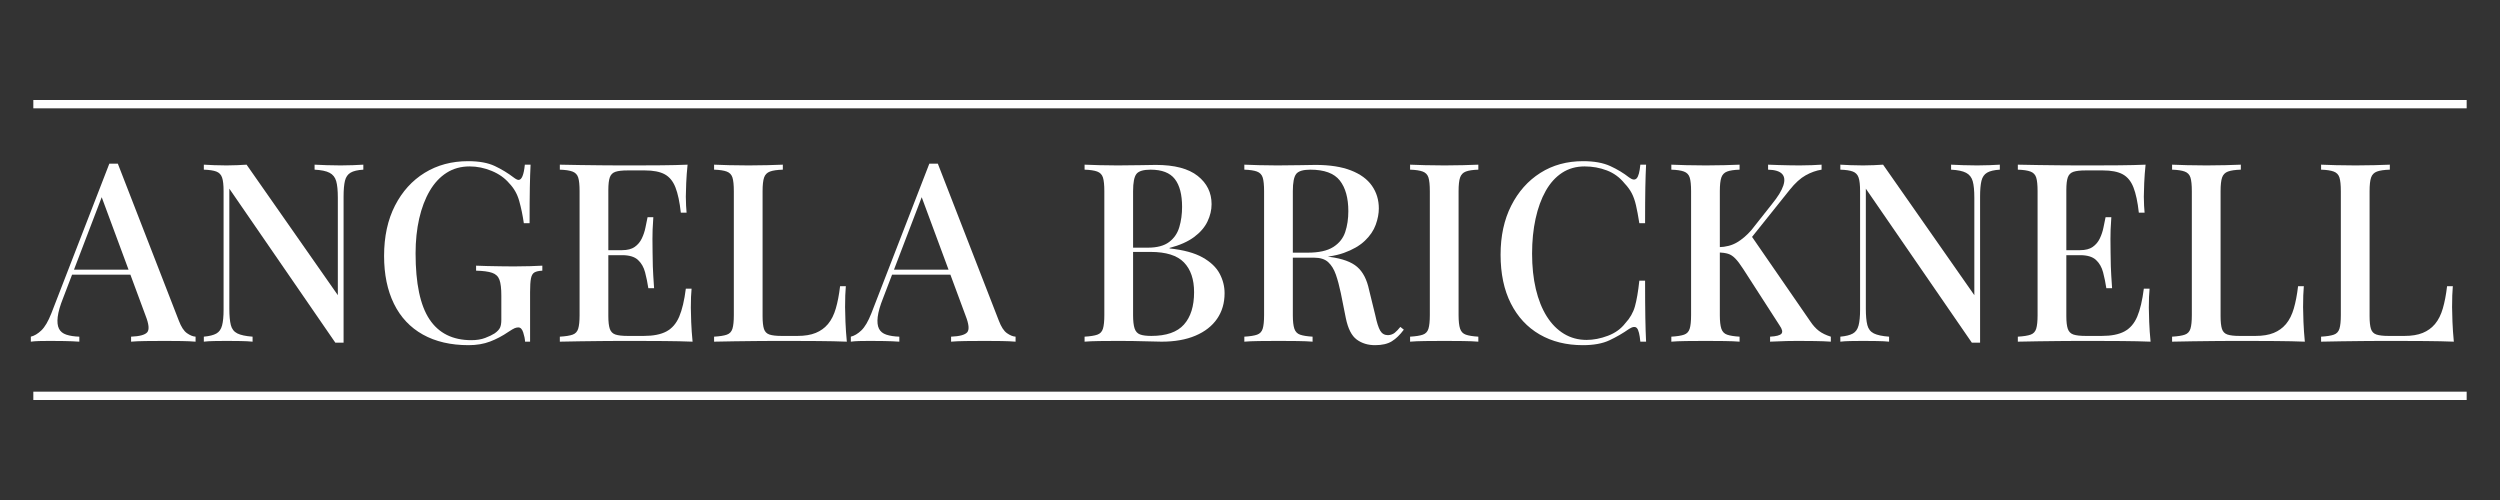
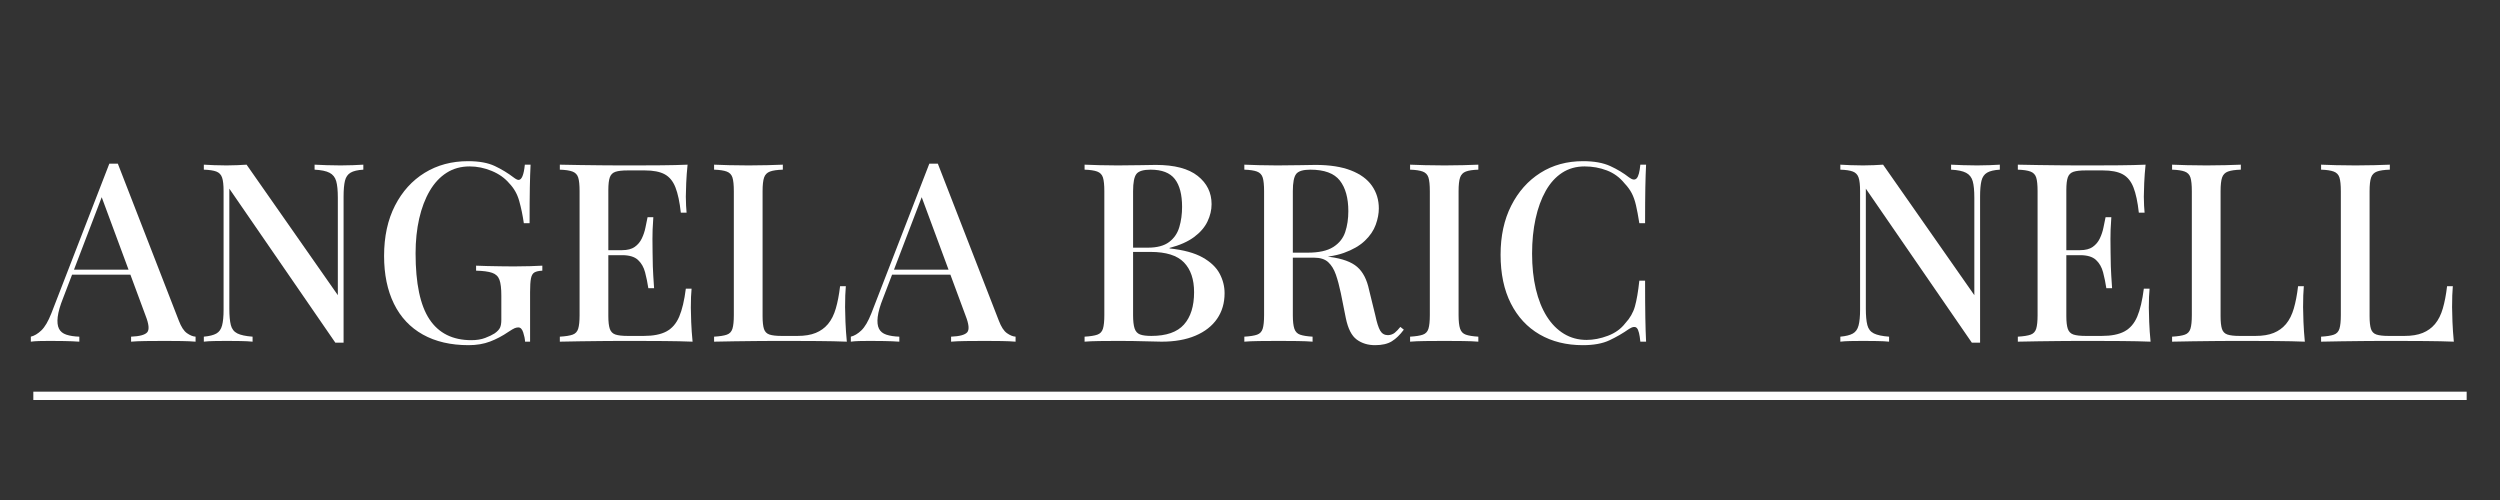
<svg xmlns="http://www.w3.org/2000/svg" width="300px" height="60px" viewBox="0 0 300 60" version="1.1">
  <rect x="0" y="0" width="300" height="60" fill="#333333" stroke="none" />
  <title>logo</title>
  <g id="logo" stroke="none" stroke-width="1" fill="none" fill-rule="evenodd">
    <g id="ANGELA-BRICKNELL" transform="translate(3.7, 19.34)" fill="#FFFFFF" fill-rule="nonzero">
      <path d="M10.44,0.3 L17.76,19.14 C18.04,19.88 18.365,20.38 18.735,20.64 C19.105,20.9 19.45,21.04 19.77,21.06 L19.77,21.66 C19.29,21.62 18.725,21.595 18.075,21.585 C17.425,21.575 16.77,21.57 16.11,21.57 C15.27,21.57 14.49,21.575 13.77,21.585 C13.05,21.595 12.47,21.62 12.03,21.66 L12.03,21.06 C13.05,21.02 13.695,20.845 13.965,20.535 C14.235,20.225 14.17,19.56 13.77,18.54 L8.37,3.96 L8.85,3.42 L3.87,16.44 C3.51,17.34 3.295,18.09 3.225,18.69 C3.155,19.29 3.205,19.76 3.375,20.1 C3.545,20.44 3.84,20.68 4.26,20.82 C4.68,20.96 5.2,21.04 5.82,21.06 L5.82,21.66 C5.22,21.62 4.615,21.595 4.005,21.585 C3.395,21.575 2.82,21.57 2.28,21.57 C1.8,21.57 1.375,21.575 1.005,21.585 C0.635,21.595 0.3,21.62 0,21.66 L0,21.06 C0.42,20.96 0.84,20.71 1.26,20.31 C1.68,19.91 2.08,19.23 2.46,18.27 L9.42,0.3 C9.58,0.3 9.75,0.3 9.93,0.3 C10.11,0.3 10.28,0.3 10.44,0.3 Z M13.59,13.02 L13.59,13.62 L4.65,13.62 L4.95,13.02 L13.59,13.02 Z" id="Shape" />
      <path d="M39.9,0.42 L39.9,1.02 C39.22,1.06 38.71,1.18 38.37,1.38 C38.03,1.58 37.805,1.905 37.695,2.355 C37.585,2.805 37.53,3.44 37.53,4.26 L37.53,21.78 C37.37,21.78 37.21,21.78 37.05,21.78 C36.89,21.78 36.72,21.78 36.54,21.78 L23.82,3.3 L23.82,17.7 C23.82,18.54 23.88,19.195 24,19.665 C24.12,20.135 24.38,20.47 24.78,20.67 C25.18,20.87 25.79,21 26.61,21.06 L26.61,21.66 C26.23,21.62 25.745,21.595 25.155,21.585 C24.565,21.575 24.01,21.57 23.49,21.57 C22.99,21.57 22.49,21.575 21.99,21.585 C21.49,21.595 21.08,21.62 20.76,21.66 L20.76,21.06 C21.42,21 21.92,20.875 22.26,20.685 C22.6,20.495 22.83,20.17 22.95,19.71 C23.07,19.25 23.13,18.62 23.13,17.82 L23.13,3.6 C23.13,2.86 23.07,2.315 22.95,1.965 C22.83,1.615 22.6,1.375 22.26,1.245 C21.92,1.115 21.42,1.04 20.76,1.02 L20.76,0.42 C21.08,0.44 21.49,0.46 21.99,0.48 C22.49,0.5 22.99,0.51 23.49,0.51 C23.93,0.51 24.36,0.5 24.78,0.48 C25.2,0.46 25.57,0.44 25.89,0.42 L36.84,16.08 L36.84,4.38 C36.84,3.52 36.775,2.86 36.645,2.4 C36.515,1.94 36.25,1.605 35.85,1.395 C35.45,1.185 34.85,1.06 34.05,1.02 L34.05,0.42 C34.41,0.44 34.89,0.46 35.49,0.48 C36.09,0.5 36.65,0.51 37.17,0.51 C37.67,0.51 38.17,0.5 38.67,0.48 C39.17,0.46 39.58,0.44 39.9,0.42 Z" id="Path" />
      <path d="M52.47,0 C53.79,0 54.86,0.195 55.68,0.585 C56.5,0.975 57.25,1.43 57.93,1.95 C58.19,2.15 58.39,2.25 58.53,2.25 C58.91,2.25 59.16,1.64 59.28,0.42 L59.97,0.42 C59.93,1.18 59.9,2.095 59.88,3.165 C59.86,4.235 59.85,5.66 59.85,7.44 L59.16,7.44 C59.02,6.48 58.835,5.59 58.605,4.77 C58.375,3.95 57.98,3.25 57.42,2.67 C56.88,2.03 56.175,1.53 55.305,1.17 C54.435,0.81 53.55,0.63 52.65,0.63 C51.61,0.63 50.69,0.885 49.89,1.395 C49.09,1.905 48.415,2.63 47.865,3.57 C47.315,4.51 46.895,5.615 46.605,6.885 C46.315,8.155 46.17,9.55 46.17,11.07 C46.17,14.67 46.725,17.305 47.835,18.975 C48.945,20.645 50.62,21.48 52.86,21.48 C53.5,21.48 54.055,21.39 54.525,21.21 C54.995,21.03 55.37,20.85 55.65,20.67 C55.99,20.43 56.21,20.195 56.31,19.965 C56.41,19.735 56.46,19.43 56.46,19.05 L56.46,16.14 C56.46,15.28 56.385,14.645 56.235,14.235 C56.085,13.825 55.79,13.545 55.35,13.395 C54.91,13.245 54.27,13.16 53.43,13.14 L53.43,12.54 C53.81,12.56 54.26,12.575 54.78,12.585 C55.3,12.595 55.845,12.605 56.415,12.615 C56.985,12.625 57.5,12.63 57.96,12.63 C58.68,12.63 59.335,12.62 59.925,12.6 C60.515,12.58 61,12.56 61.38,12.54 L61.38,13.14 C60.96,13.16 60.645,13.23 60.435,13.35 C60.225,13.47 60.085,13.71 60.015,14.07 C59.945,14.43 59.91,14.98 59.91,15.72 L59.91,21.66 L59.31,21.66 C59.29,21.32 59.215,20.95 59.085,20.55 C58.955,20.15 58.76,19.95 58.5,19.95 C58.36,19.95 58.215,19.98 58.065,20.04 C57.915,20.1 57.66,20.25 57.3,20.49 C56.6,20.97 55.87,21.355 55.11,21.645 C54.35,21.935 53.49,22.08 52.53,22.08 C50.39,22.08 48.56,21.655 47.04,20.805 C45.52,19.955 44.365,18.725 43.575,17.115 C42.785,15.505 42.39,13.59 42.39,11.37 C42.39,9.05 42.825,7.04 43.695,5.34 C44.565,3.64 45.755,2.325 47.265,1.395 C48.775,0.465 50.51,0 52.47,0 Z" id="Path" />
      <path d="M78.81,0.42 C78.73,1.18 78.675,1.915 78.645,2.625 C78.615,3.335 78.6,3.88 78.6,4.26 C78.6,4.64 78.61,5 78.63,5.34 C78.65,5.68 78.67,5.96 78.69,6.18 L78,6.18 C77.86,4.9 77.645,3.89 77.355,3.15 C77.065,2.41 76.635,1.885 76.065,1.575 C75.495,1.265 74.7,1.11 73.68,1.11 L71.61,1.11 C70.97,1.11 70.485,1.165 70.155,1.275 C69.825,1.385 69.6,1.605 69.48,1.935 C69.36,2.265 69.3,2.78 69.3,3.48 L69.3,18.6 C69.3,19.28 69.36,19.79 69.48,20.13 C69.6,20.47 69.825,20.695 70.155,20.805 C70.485,20.915 70.97,20.97 71.61,20.97 L73.56,20.97 C74.7,20.97 75.605,20.79 76.275,20.43 C76.945,20.07 77.455,19.48 77.805,18.66 C78.155,17.84 78.42,16.72 78.6,15.3 L79.29,15.3 C79.23,15.88 79.2,16.64 79.2,17.58 C79.2,17.98 79.215,18.56 79.245,19.32 C79.275,20.08 79.33,20.86 79.41,21.66 C78.39,21.62 77.24,21.595 75.96,21.585 C74.68,21.575 73.54,21.57 72.54,21.57 C72.08,21.57 71.49,21.57 70.77,21.57 C70.05,21.57 69.275,21.575 68.445,21.585 C67.615,21.595 66.775,21.605 65.925,21.615 C65.075,21.625 64.26,21.64 63.48,21.66 L63.48,21.06 C64.16,21.02 64.67,20.94 65.01,20.82 C65.35,20.7 65.575,20.46 65.685,20.1 C65.795,19.74 65.85,19.2 65.85,18.48 L65.85,3.6 C65.85,2.86 65.795,2.315 65.685,1.965 C65.575,1.615 65.345,1.375 64.995,1.245 C64.645,1.115 64.14,1.04 63.48,1.02 L63.48,0.42 C64.26,0.44 65.075,0.455 65.925,0.465 C66.775,0.475 67.615,0.485 68.445,0.495 C69.275,0.505 70.05,0.51 70.77,0.51 C71.49,0.51 72.08,0.51 72.54,0.51 C73.46,0.51 74.505,0.505 75.675,0.495 C76.845,0.485 77.89,0.46 78.81,0.42 Z M73.83,10.68 C73.83,10.68 73.83,10.78 73.83,10.98 C73.83,11.18 73.83,11.28 73.83,11.28 L68.4,11.28 C68.4,11.28 68.4,11.18 68.4,10.98 C68.4,10.78 68.4,10.68 68.4,10.68 L73.83,10.68 Z M74.7,6.72 C74.62,7.86 74.585,8.73 74.595,9.33 C74.605,9.93 74.61,10.48 74.61,10.98 C74.61,11.48 74.62,12.03 74.64,12.63 C74.66,13.23 74.71,14.1 74.79,15.24 L74.1,15.24 C74,14.58 73.87,13.945 73.71,13.335 C73.55,12.725 73.265,12.23 72.855,11.85 C72.445,11.47 71.81,11.28 70.95,11.28 L70.95,10.68 C71.59,10.68 72.095,10.55 72.465,10.29 C72.835,10.03 73.12,9.69 73.32,9.27 C73.52,8.85 73.665,8.415 73.755,7.965 C73.845,7.515 73.93,7.1 74.01,6.72 L74.7,6.72 Z" id="Shape" />
      <path d="M90.24,0.42 L90.24,1.02 C89.56,1.04 89.045,1.115 88.695,1.245 C88.345,1.375 88.11,1.615 87.99,1.965 C87.87,2.315 87.81,2.86 87.81,3.6 L87.81,18.6 C87.81,19.28 87.865,19.79 87.975,20.13 C88.085,20.47 88.305,20.695 88.635,20.805 C88.965,20.915 89.44,20.97 90.06,20.97 L92.01,20.97 C92.87,20.97 93.595,20.85 94.185,20.61 C94.775,20.37 95.27,20.01 95.67,19.53 C96.07,19.05 96.38,18.43 96.6,17.67 C96.82,16.91 96.99,16.02 97.11,15 L97.8,15 C97.74,15.64 97.71,16.48 97.71,17.52 C97.71,17.92 97.725,18.505 97.755,19.275 C97.785,20.045 97.84,20.84 97.92,21.66 C96.9,21.62 95.75,21.595 94.47,21.585 C93.19,21.575 92.05,21.57 91.05,21.57 C90.59,21.57 90,21.57 89.28,21.57 C88.56,21.57 87.785,21.575 86.955,21.585 C86.125,21.595 85.285,21.605 84.435,21.615 C83.585,21.625 82.77,21.64 81.99,21.66 L81.99,21.06 C82.67,21.02 83.18,20.94 83.52,20.82 C83.86,20.7 84.085,20.46 84.195,20.1 C84.305,19.74 84.36,19.2 84.36,18.48 L84.36,3.6 C84.36,2.86 84.305,2.315 84.195,1.965 C84.085,1.615 83.855,1.375 83.505,1.245 C83.155,1.115 82.65,1.04 81.99,1.02 L81.99,0.42 C82.45,0.44 83.045,0.46 83.775,0.48 C84.505,0.5 85.29,0.51 86.13,0.51 C86.89,0.51 87.645,0.5 88.395,0.48 C89.145,0.46 89.76,0.44 90.24,0.42 Z" id="Path" />
      <path d="M108.84,0.3 L116.16,19.14 C116.44,19.88 116.765,20.38 117.135,20.64 C117.505,20.9 117.85,21.04 118.17,21.06 L118.17,21.66 C117.69,21.62 117.125,21.595 116.475,21.585 C115.825,21.575 115.17,21.57 114.51,21.57 C113.67,21.57 112.89,21.575 112.17,21.585 C111.45,21.595 110.87,21.62 110.43,21.66 L110.43,21.06 C111.45,21.02 112.095,20.845 112.365,20.535 C112.635,20.225 112.57,19.56 112.17,18.54 L106.77,3.96 L107.25,3.42 L102.27,16.44 C101.91,17.34 101.695,18.09 101.625,18.69 C101.555,19.29 101.605,19.76 101.775,20.1 C101.945,20.44 102.24,20.68 102.66,20.82 C103.08,20.96 103.6,21.04 104.22,21.06 L104.22,21.66 C103.62,21.62 103.015,21.595 102.405,21.585 C101.795,21.575 101.22,21.57 100.68,21.57 C100.2,21.57 99.775,21.575 99.405,21.585 C99.035,21.595 98.7,21.62 98.4,21.66 L98.4,21.06 C98.82,20.96 99.24,20.71 99.66,20.31 C100.08,19.91 100.48,19.23 100.86,18.27 L107.82,0.3 C107.98,0.3 108.15,0.3 108.33,0.3 C108.51,0.3 108.68,0.3 108.84,0.3 Z M111.99,13.02 L111.99,13.62 L103.05,13.62 L103.35,13.02 L111.99,13.02 Z" id="Shape" />
      <path d="M126.45,0.42 C126.91,0.44 127.505,0.46 128.235,0.48 C128.965,0.5 129.69,0.51 130.41,0.51 C131.37,0.51 132.285,0.5 133.155,0.48 C134.025,0.46 134.64,0.45 135,0.45 C137.24,0.45 138.915,0.89 140.025,1.77 C141.135,2.65 141.69,3.78 141.69,5.16 C141.69,5.86 141.525,6.555 141.195,7.245 C140.865,7.935 140.33,8.555 139.59,9.105 C138.85,9.655 137.87,10.09 136.65,10.41 L136.65,10.47 C138.33,10.65 139.65,11.01 140.61,11.55 C141.57,12.09 142.25,12.735 142.65,13.485 C143.05,14.235 143.25,15.02 143.25,15.84 C143.25,17.02 142.95,18.045 142.35,18.915 C141.75,19.785 140.885,20.46 139.755,20.94 C138.625,21.42 137.27,21.66 135.69,21.66 C135.25,21.66 134.585,21.645 133.695,21.615 C132.805,21.585 131.73,21.57 130.47,21.57 C129.71,21.57 128.965,21.575 128.235,21.585 C127.505,21.595 126.91,21.62 126.45,21.66 L126.45,21.06 C127.13,21.02 127.64,20.94 127.98,20.82 C128.32,20.7 128.545,20.46 128.655,20.1 C128.765,19.74 128.82,19.2 128.82,18.48 L128.82,3.6 C128.82,2.86 128.765,2.315 128.655,1.965 C128.545,1.615 128.315,1.375 127.965,1.245 C127.615,1.115 127.11,1.04 126.45,1.02 L126.45,0.42 Z M134.37,1.02 C133.51,1.02 132.945,1.19 132.675,1.53 C132.405,1.87 132.27,2.56 132.27,3.6 L132.27,18.48 C132.27,19.18 132.33,19.71 132.45,20.07 C132.57,20.43 132.785,20.67 133.095,20.79 C133.405,20.91 133.86,20.97 134.46,20.97 C136.26,20.97 137.565,20.515 138.375,19.605 C139.185,18.695 139.59,17.4 139.59,15.72 C139.59,14.18 139.185,12.99 138.375,12.15 C137.565,11.31 136.23,10.89 134.37,10.89 L131.46,10.89 C131.46,10.89 131.46,10.805 131.46,10.635 C131.46,10.465 131.46,10.38 131.46,10.38 L134.04,10.38 C135.14,10.38 135.99,10.155 136.59,9.705 C137.19,9.255 137.6,8.655 137.82,7.905 C138.04,7.155 138.15,6.35 138.15,5.49 C138.15,4.01 137.86,2.895 137.28,2.145 C136.7,1.395 135.73,1.02 134.37,1.02 Z" id="Shape" />
      <path d="M145.62,0.42 C146.08,0.44 146.675,0.46 147.405,0.48 C148.135,0.5 148.86,0.51 149.58,0.51 C150.54,0.51 151.455,0.5 152.325,0.48 C153.195,0.46 153.81,0.45 154.17,0.45 C155.87,0.45 157.285,0.67 158.415,1.11 C159.545,1.55 160.385,2.165 160.935,2.955 C161.485,3.745 161.76,4.65 161.76,5.67 C161.76,6.29 161.635,6.945 161.385,7.635 C161.135,8.325 160.7,8.965 160.08,9.555 C159.46,10.145 158.62,10.63 157.56,11.01 C156.5,11.39 155.15,11.58 153.51,11.58 L150.63,11.58 L150.63,10.98 L153.21,10.98 C154.55,10.98 155.575,10.755 156.285,10.305 C156.995,9.855 157.475,9.255 157.725,8.505 C157.975,7.755 158.1,6.92 158.1,6 C158.1,4.42 157.76,3.195 157.08,2.325 C156.4,1.455 155.22,1.02 153.54,1.02 C152.68,1.02 152.115,1.19 151.845,1.53 C151.575,1.87 151.44,2.56 151.44,3.6 L151.44,18.48 C151.44,19.2 151.5,19.74 151.62,20.1 C151.74,20.46 151.97,20.7 152.31,20.82 C152.65,20.94 153.15,21.02 153.81,21.06 L153.81,21.66 C153.33,21.62 152.725,21.595 151.995,21.585 C151.265,21.575 150.52,21.57 149.76,21.57 C148.92,21.57 148.135,21.575 147.405,21.585 C146.675,21.595 146.08,21.62 145.62,21.66 L145.62,21.06 C146.3,21.02 146.81,20.94 147.15,20.82 C147.49,20.7 147.715,20.46 147.825,20.1 C147.935,19.74 147.99,19.2 147.99,18.48 L147.99,3.6 C147.99,2.86 147.935,2.315 147.825,1.965 C147.715,1.615 147.485,1.375 147.135,1.245 C146.785,1.115 146.28,1.04 145.62,1.02 L145.62,0.42 Z M150.69,11.07 C151.71,11.11 152.53,11.155 153.15,11.205 C153.77,11.255 154.29,11.3 154.71,11.34 C155.13,11.38 155.52,11.43 155.88,11.49 C157.38,11.69 158.475,12.09 159.165,12.69 C159.855,13.29 160.33,14.21 160.59,15.45 L161.34,18.51 C161.52,19.37 161.715,19.98 161.925,20.34 C162.135,20.7 162.45,20.88 162.87,20.88 C163.19,20.86 163.455,20.765 163.665,20.595 C163.875,20.425 164.1,20.19 164.34,19.89 L164.76,20.22 C164.3,20.84 163.82,21.305 163.32,21.615 C162.82,21.925 162.15,22.08 161.31,22.08 C160.45,22.08 159.715,21.855 159.105,21.405 C158.495,20.955 158.06,20.1 157.8,18.84 L157.2,15.84 C157.02,14.98 156.82,14.235 156.6,13.605 C156.38,12.975 156.075,12.48 155.685,12.12 C155.295,11.76 154.73,11.58 153.99,11.58 L150.75,11.58 L150.69,11.07 Z" id="Shape" />
      <path d="M173.7,0.42 L173.7,1.02 C173.04,1.04 172.54,1.115 172.2,1.245 C171.86,1.375 171.63,1.615 171.51,1.965 C171.39,2.315 171.33,2.86 171.33,3.6 L171.33,18.48 C171.33,19.2 171.39,19.74 171.51,20.1 C171.63,20.46 171.86,20.7 172.2,20.82 C172.54,20.94 173.04,21.02 173.7,21.06 L173.7,21.66 C173.22,21.62 172.615,21.595 171.885,21.585 C171.155,21.575 170.41,21.57 169.65,21.57 C168.81,21.57 168.025,21.575 167.295,21.585 C166.565,21.595 165.97,21.62 165.51,21.66 L165.51,21.06 C166.19,21.02 166.7,20.94 167.04,20.82 C167.38,20.7 167.605,20.46 167.715,20.1 C167.825,19.74 167.88,19.2 167.88,18.48 L167.88,3.6 C167.88,2.86 167.825,2.315 167.715,1.965 C167.605,1.615 167.375,1.375 167.025,1.245 C166.675,1.115 166.17,1.04 165.51,1.02 L165.51,0.42 C165.97,0.44 166.565,0.46 167.295,0.48 C168.025,0.5 168.81,0.51 169.65,0.51 C170.41,0.51 171.155,0.5 171.885,0.48 C172.615,0.46 173.22,0.44 173.7,0.42 Z" id="Path" />
      <path d="M186.27,0 C187.59,0 188.675,0.195 189.525,0.585 C190.375,0.975 191.13,1.43 191.79,1.95 C192.19,2.25 192.495,2.285 192.705,2.055 C192.915,1.825 193.06,1.28 193.14,0.42 L193.83,0.42 C193.79,1.18 193.76,2.095 193.74,3.165 C193.72,4.235 193.71,5.66 193.71,7.44 L193.02,7.44 C192.88,6.56 192.745,5.84 192.615,5.28 C192.485,4.72 192.315,4.24 192.105,3.84 C191.895,3.44 191.61,3.05 191.25,2.67 C190.67,1.95 189.96,1.43 189.12,1.11 C188.28,0.79 187.39,0.63 186.45,0.63 C185.43,0.63 184.53,0.885 183.75,1.395 C182.97,1.905 182.315,2.63 181.785,3.57 C181.255,4.51 180.85,5.62 180.57,6.9 C180.29,8.18 180.15,9.58 180.15,11.1 C180.15,12.66 180.3,14.075 180.6,15.345 C180.9,16.615 181.335,17.705 181.905,18.615 C182.475,19.525 183.165,20.225 183.975,20.715 C184.785,21.205 185.69,21.45 186.69,21.45 C187.51,21.45 188.36,21.285 189.24,20.955 C190.12,20.625 190.82,20.12 191.34,19.44 C191.9,18.84 192.285,18.165 192.495,17.415 C192.705,16.665 192.88,15.64 193.02,14.34 L193.71,14.34 C193.71,16.18 193.72,17.665 193.74,18.795 C193.76,19.925 193.79,20.88 193.83,21.66 L193.14,21.66 C193.06,20.8 192.925,20.26 192.735,20.04 C192.545,19.82 192.23,19.85 191.79,20.13 C191.05,20.65 190.265,21.105 189.435,21.495 C188.605,21.885 187.54,22.08 186.24,22.08 C184.26,22.08 182.53,21.65 181.05,20.79 C179.57,19.93 178.42,18.69 177.6,17.07 C176.78,15.45 176.37,13.5 176.37,11.22 C176.37,8.98 176.795,7.02 177.645,5.34 C178.495,3.66 179.66,2.35 181.14,1.41 C182.62,0.47 184.33,0 186.27,0 Z" id="Path" />
-       <path d="M214.89,0.42 L214.89,1.02 C214.25,1.12 213.615,1.345 212.985,1.695 C212.355,2.045 211.72,2.62 211.08,3.42 L205.32,10.62 L206.34,8.79 L213.54,19.23 C213.86,19.71 214.205,20.09 214.575,20.37 C214.945,20.65 215.42,20.88 216,21.06 L216,21.66 C215.46,21.62 214.81,21.595 214.05,21.585 C213.29,21.575 212.62,21.57 212.04,21.57 C211.68,21.57 211.235,21.575 210.705,21.585 C210.175,21.595 209.51,21.62 208.71,21.66 L208.71,21.06 C209.45,21.02 209.905,20.9 210.075,20.7 C210.245,20.5 210.17,20.17 209.85,19.71 L205.5,12.96 C205.14,12.4 204.82,11.975 204.54,11.685 C204.26,11.395 203.97,11.205 203.67,11.115 C203.37,11.025 203,10.97 202.56,10.95 L202.56,10.32 C203.4,10.3 204.125,10.11 204.735,9.75 C205.345,9.39 205.92,8.9 206.46,8.28 L208.95,5.13 C209.65,4.27 210.1,3.535 210.3,2.925 C210.5,2.315 210.45,1.85 210.15,1.53 C209.85,1.21 209.29,1.04 208.47,1.02 L208.47,0.42 C208.89,0.44 209.305,0.455 209.715,0.465 C210.125,0.475 210.545,0.485 210.975,0.495 C211.405,0.505 211.83,0.51 212.25,0.51 C212.79,0.51 213.285,0.5 213.735,0.48 C214.185,0.46 214.57,0.44 214.89,0.42 Z M205.05,0.42 L205.05,1.02 C204.39,1.04 203.89,1.115 203.55,1.245 C203.21,1.375 202.98,1.615 202.86,1.965 C202.74,2.315 202.68,2.86 202.68,3.6 L202.68,18.48 C202.68,19.2 202.74,19.74 202.86,20.1 C202.98,20.46 203.21,20.7 203.55,20.82 C203.89,20.94 204.39,21.02 205.05,21.06 L205.05,21.66 C204.57,21.62 203.965,21.595 203.235,21.585 C202.505,21.575 201.76,21.57 201,21.57 C200.16,21.57 199.375,21.575 198.645,21.585 C197.915,21.595 197.32,21.62 196.86,21.66 L196.86,21.06 C197.54,21.02 198.05,20.94 198.39,20.82 C198.73,20.7 198.955,20.46 199.065,20.1 C199.175,19.74 199.23,19.2 199.23,18.48 L199.23,3.6 C199.23,2.86 199.175,2.315 199.065,1.965 C198.955,1.615 198.725,1.375 198.375,1.245 C198.025,1.115 197.52,1.04 196.86,1.02 L196.86,0.42 C197.32,0.44 197.915,0.46 198.645,0.48 C199.375,0.5 200.16,0.51 201,0.51 C201.76,0.51 202.505,0.5 203.235,0.48 C203.965,0.46 204.57,0.44 205.05,0.42 Z" id="Shape" />
      <path d="M236.28,0.42 L236.28,1.02 C235.6,1.06 235.09,1.18 234.75,1.38 C234.41,1.58 234.185,1.905 234.075,2.355 C233.965,2.805 233.91,3.44 233.91,4.26 L233.91,21.78 C233.75,21.78 233.59,21.78 233.43,21.78 C233.27,21.78 233.1,21.78 232.92,21.78 L220.2,3.3 L220.2,17.7 C220.2,18.54 220.26,19.195 220.38,19.665 C220.5,20.135 220.76,20.47 221.16,20.67 C221.56,20.87 222.17,21 222.99,21.06 L222.99,21.66 C222.61,21.62 222.125,21.595 221.535,21.585 C220.945,21.575 220.39,21.57 219.87,21.57 C219.37,21.57 218.87,21.575 218.37,21.585 C217.87,21.595 217.46,21.62 217.14,21.66 L217.14,21.06 C217.8,21 218.3,20.875 218.64,20.685 C218.98,20.495 219.21,20.17 219.33,19.71 C219.45,19.25 219.51,18.62 219.51,17.82 L219.51,3.6 C219.51,2.86 219.45,2.315 219.33,1.965 C219.21,1.615 218.98,1.375 218.64,1.245 C218.3,1.115 217.8,1.04 217.14,1.02 L217.14,0.42 C217.46,0.44 217.87,0.46 218.37,0.48 C218.87,0.5 219.37,0.51 219.87,0.51 C220.31,0.51 220.74,0.5 221.16,0.48 C221.58,0.46 221.95,0.44 222.27,0.42 L233.22,16.08 L233.22,4.38 C233.22,3.52 233.155,2.86 233.025,2.4 C232.895,1.94 232.63,1.605 232.23,1.395 C231.83,1.185 231.23,1.06 230.43,1.02 L230.43,0.42 C230.79,0.44 231.27,0.46 231.87,0.48 C232.47,0.5 233.03,0.51 233.55,0.51 C234.05,0.51 234.55,0.5 235.05,0.48 C235.55,0.46 235.96,0.44 236.28,0.42 Z" id="Path" />
      <path d="M253.77,0.42 C253.69,1.18 253.635,1.915 253.605,2.625 C253.575,3.335 253.56,3.88 253.56,4.26 C253.56,4.64 253.57,5 253.59,5.34 C253.61,5.68 253.63,5.96 253.65,6.18 L252.96,6.18 C252.82,4.9 252.605,3.89 252.315,3.15 C252.025,2.41 251.595,1.885 251.025,1.575 C250.455,1.265 249.66,1.11 248.64,1.11 L246.57,1.11 C245.93,1.11 245.445,1.165 245.115,1.275 C244.785,1.385 244.56,1.605 244.44,1.935 C244.32,2.265 244.26,2.78 244.26,3.48 L244.26,18.6 C244.26,19.28 244.32,19.79 244.44,20.13 C244.56,20.47 244.785,20.695 245.115,20.805 C245.445,20.915 245.93,20.97 246.57,20.97 L248.52,20.97 C249.66,20.97 250.565,20.79 251.235,20.43 C251.905,20.07 252.415,19.48 252.765,18.66 C253.115,17.84 253.38,16.72 253.56,15.3 L254.25,15.3 C254.19,15.88 254.16,16.64 254.16,17.58 C254.16,17.98 254.175,18.56 254.205,19.32 C254.235,20.08 254.29,20.86 254.37,21.66 C253.35,21.62 252.2,21.595 250.92,21.585 C249.64,21.575 248.5,21.57 247.5,21.57 C247.04,21.57 246.45,21.57 245.73,21.57 C245.01,21.57 244.235,21.575 243.405,21.585 C242.575,21.595 241.735,21.605 240.885,21.615 C240.035,21.625 239.22,21.64 238.44,21.66 L238.44,21.06 C239.12,21.02 239.63,20.94 239.97,20.82 C240.31,20.7 240.535,20.46 240.645,20.1 C240.755,19.74 240.81,19.2 240.81,18.48 L240.81,3.6 C240.81,2.86 240.755,2.315 240.645,1.965 C240.535,1.615 240.305,1.375 239.955,1.245 C239.605,1.115 239.1,1.04 238.44,1.02 L238.44,0.42 C239.22,0.44 240.035,0.455 240.885,0.465 C241.735,0.475 242.575,0.485 243.405,0.495 C244.235,0.505 245.01,0.51 245.73,0.51 C246.45,0.51 247.04,0.51 247.5,0.51 C248.42,0.51 249.465,0.505 250.635,0.495 C251.805,0.485 252.85,0.46 253.77,0.42 Z M248.79,10.68 C248.79,10.68 248.79,10.78 248.79,10.98 C248.79,11.18 248.79,11.28 248.79,11.28 L243.36,11.28 C243.36,11.28 243.36,11.18 243.36,10.98 C243.36,10.78 243.36,10.68 243.36,10.68 L248.79,10.68 Z M249.66,6.72 C249.58,7.86 249.545,8.73 249.555,9.33 C249.565,9.93 249.57,10.48 249.57,10.98 C249.57,11.48 249.58,12.03 249.6,12.63 C249.62,13.23 249.67,14.1 249.75,15.24 L249.06,15.24 C248.96,14.58 248.83,13.945 248.67,13.335 C248.51,12.725 248.225,12.23 247.815,11.85 C247.405,11.47 246.77,11.28 245.91,11.28 L245.91,10.68 C246.55,10.68 247.055,10.55 247.425,10.29 C247.795,10.03 248.08,9.69 248.28,9.27 C248.48,8.85 248.625,8.415 248.715,7.965 C248.805,7.515 248.89,7.1 248.97,6.72 L249.66,6.72 Z" id="Shape" />
      <path d="M265.2,0.42 L265.2,1.02 C264.52,1.04 264.005,1.115 263.655,1.245 C263.305,1.375 263.07,1.615 262.95,1.965 C262.83,2.315 262.77,2.86 262.77,3.6 L262.77,18.6 C262.77,19.28 262.825,19.79 262.935,20.13 C263.045,20.47 263.265,20.695 263.595,20.805 C263.925,20.915 264.4,20.97 265.02,20.97 L266.97,20.97 C267.83,20.97 268.555,20.85 269.145,20.61 C269.735,20.37 270.23,20.01 270.63,19.53 C271.03,19.05 271.34,18.43 271.56,17.67 C271.78,16.91 271.95,16.02 272.07,15 L272.76,15 C272.7,15.64 272.67,16.48 272.67,17.52 C272.67,17.92 272.685,18.505 272.715,19.275 C272.745,20.045 272.8,20.84 272.88,21.66 C271.86,21.62 270.71,21.595 269.43,21.585 C268.15,21.575 267.01,21.57 266.01,21.57 C265.55,21.57 264.96,21.57 264.24,21.57 C263.52,21.57 262.745,21.575 261.915,21.585 C261.085,21.595 260.245,21.605 259.395,21.615 C258.545,21.625 257.73,21.64 256.95,21.66 L256.95,21.06 C257.63,21.02 258.14,20.94 258.48,20.82 C258.82,20.7 259.045,20.46 259.155,20.1 C259.265,19.74 259.32,19.2 259.32,18.48 L259.32,3.6 C259.32,2.86 259.265,2.315 259.155,1.965 C259.045,1.615 258.815,1.375 258.465,1.245 C258.115,1.115 257.61,1.04 256.95,1.02 L256.95,0.42 C257.41,0.44 258.005,0.46 258.735,0.48 C259.465,0.5 260.25,0.51 261.09,0.51 C261.85,0.51 262.605,0.5 263.355,0.48 C264.105,0.46 264.72,0.44 265.2,0.42 Z" id="Path" />
      <path d="M283.08,0.42 L283.08,1.02 C282.4,1.04 281.885,1.115 281.535,1.245 C281.185,1.375 280.95,1.615 280.83,1.965 C280.71,2.315 280.65,2.86 280.65,3.6 L280.65,18.6 C280.65,19.28 280.705,19.79 280.815,20.13 C280.925,20.47 281.145,20.695 281.475,20.805 C281.805,20.915 282.28,20.97 282.9,20.97 L284.85,20.97 C285.71,20.97 286.435,20.85 287.025,20.61 C287.615,20.37 288.11,20.01 288.51,19.53 C288.91,19.05 289.22,18.43 289.44,17.67 C289.66,16.91 289.83,16.02 289.95,15 L290.64,15 C290.58,15.64 290.55,16.48 290.55,17.52 C290.55,17.92 290.565,18.505 290.595,19.275 C290.625,20.045 290.68,20.84 290.76,21.66 C289.74,21.62 288.59,21.595 287.31,21.585 C286.03,21.575 284.89,21.57 283.89,21.57 C283.43,21.57 282.84,21.57 282.12,21.57 C281.4,21.57 280.625,21.575 279.795,21.585 C278.965,21.595 278.125,21.605 277.275,21.615 C276.425,21.625 275.61,21.64 274.83,21.66 L274.83,21.06 C275.51,21.02 276.02,20.94 276.36,20.82 C276.7,20.7 276.925,20.46 277.035,20.1 C277.145,19.74 277.2,19.2 277.2,18.48 L277.2,3.6 C277.2,2.86 277.145,2.315 277.035,1.965 C276.925,1.615 276.695,1.375 276.345,1.245 C275.995,1.115 275.49,1.04 274.83,1.02 L274.83,0.42 C275.29,0.44 275.885,0.46 276.615,0.48 C277.345,0.5 278.13,0.51 278.97,0.51 C279.73,0.51 280.485,0.5 281.235,0.48 C281.985,0.46 282.6,0.44 283.08,0.42 Z" id="Path" />
    </g>
-     <rect id="Rectangle" fill="#FFFFFF" x="4" y="12" width="292" height="1" />
    <rect id="Rectangle-Copy" fill="#FFFFFF" x="4" y="47" width="292" height="1" />
  </g>
</svg>